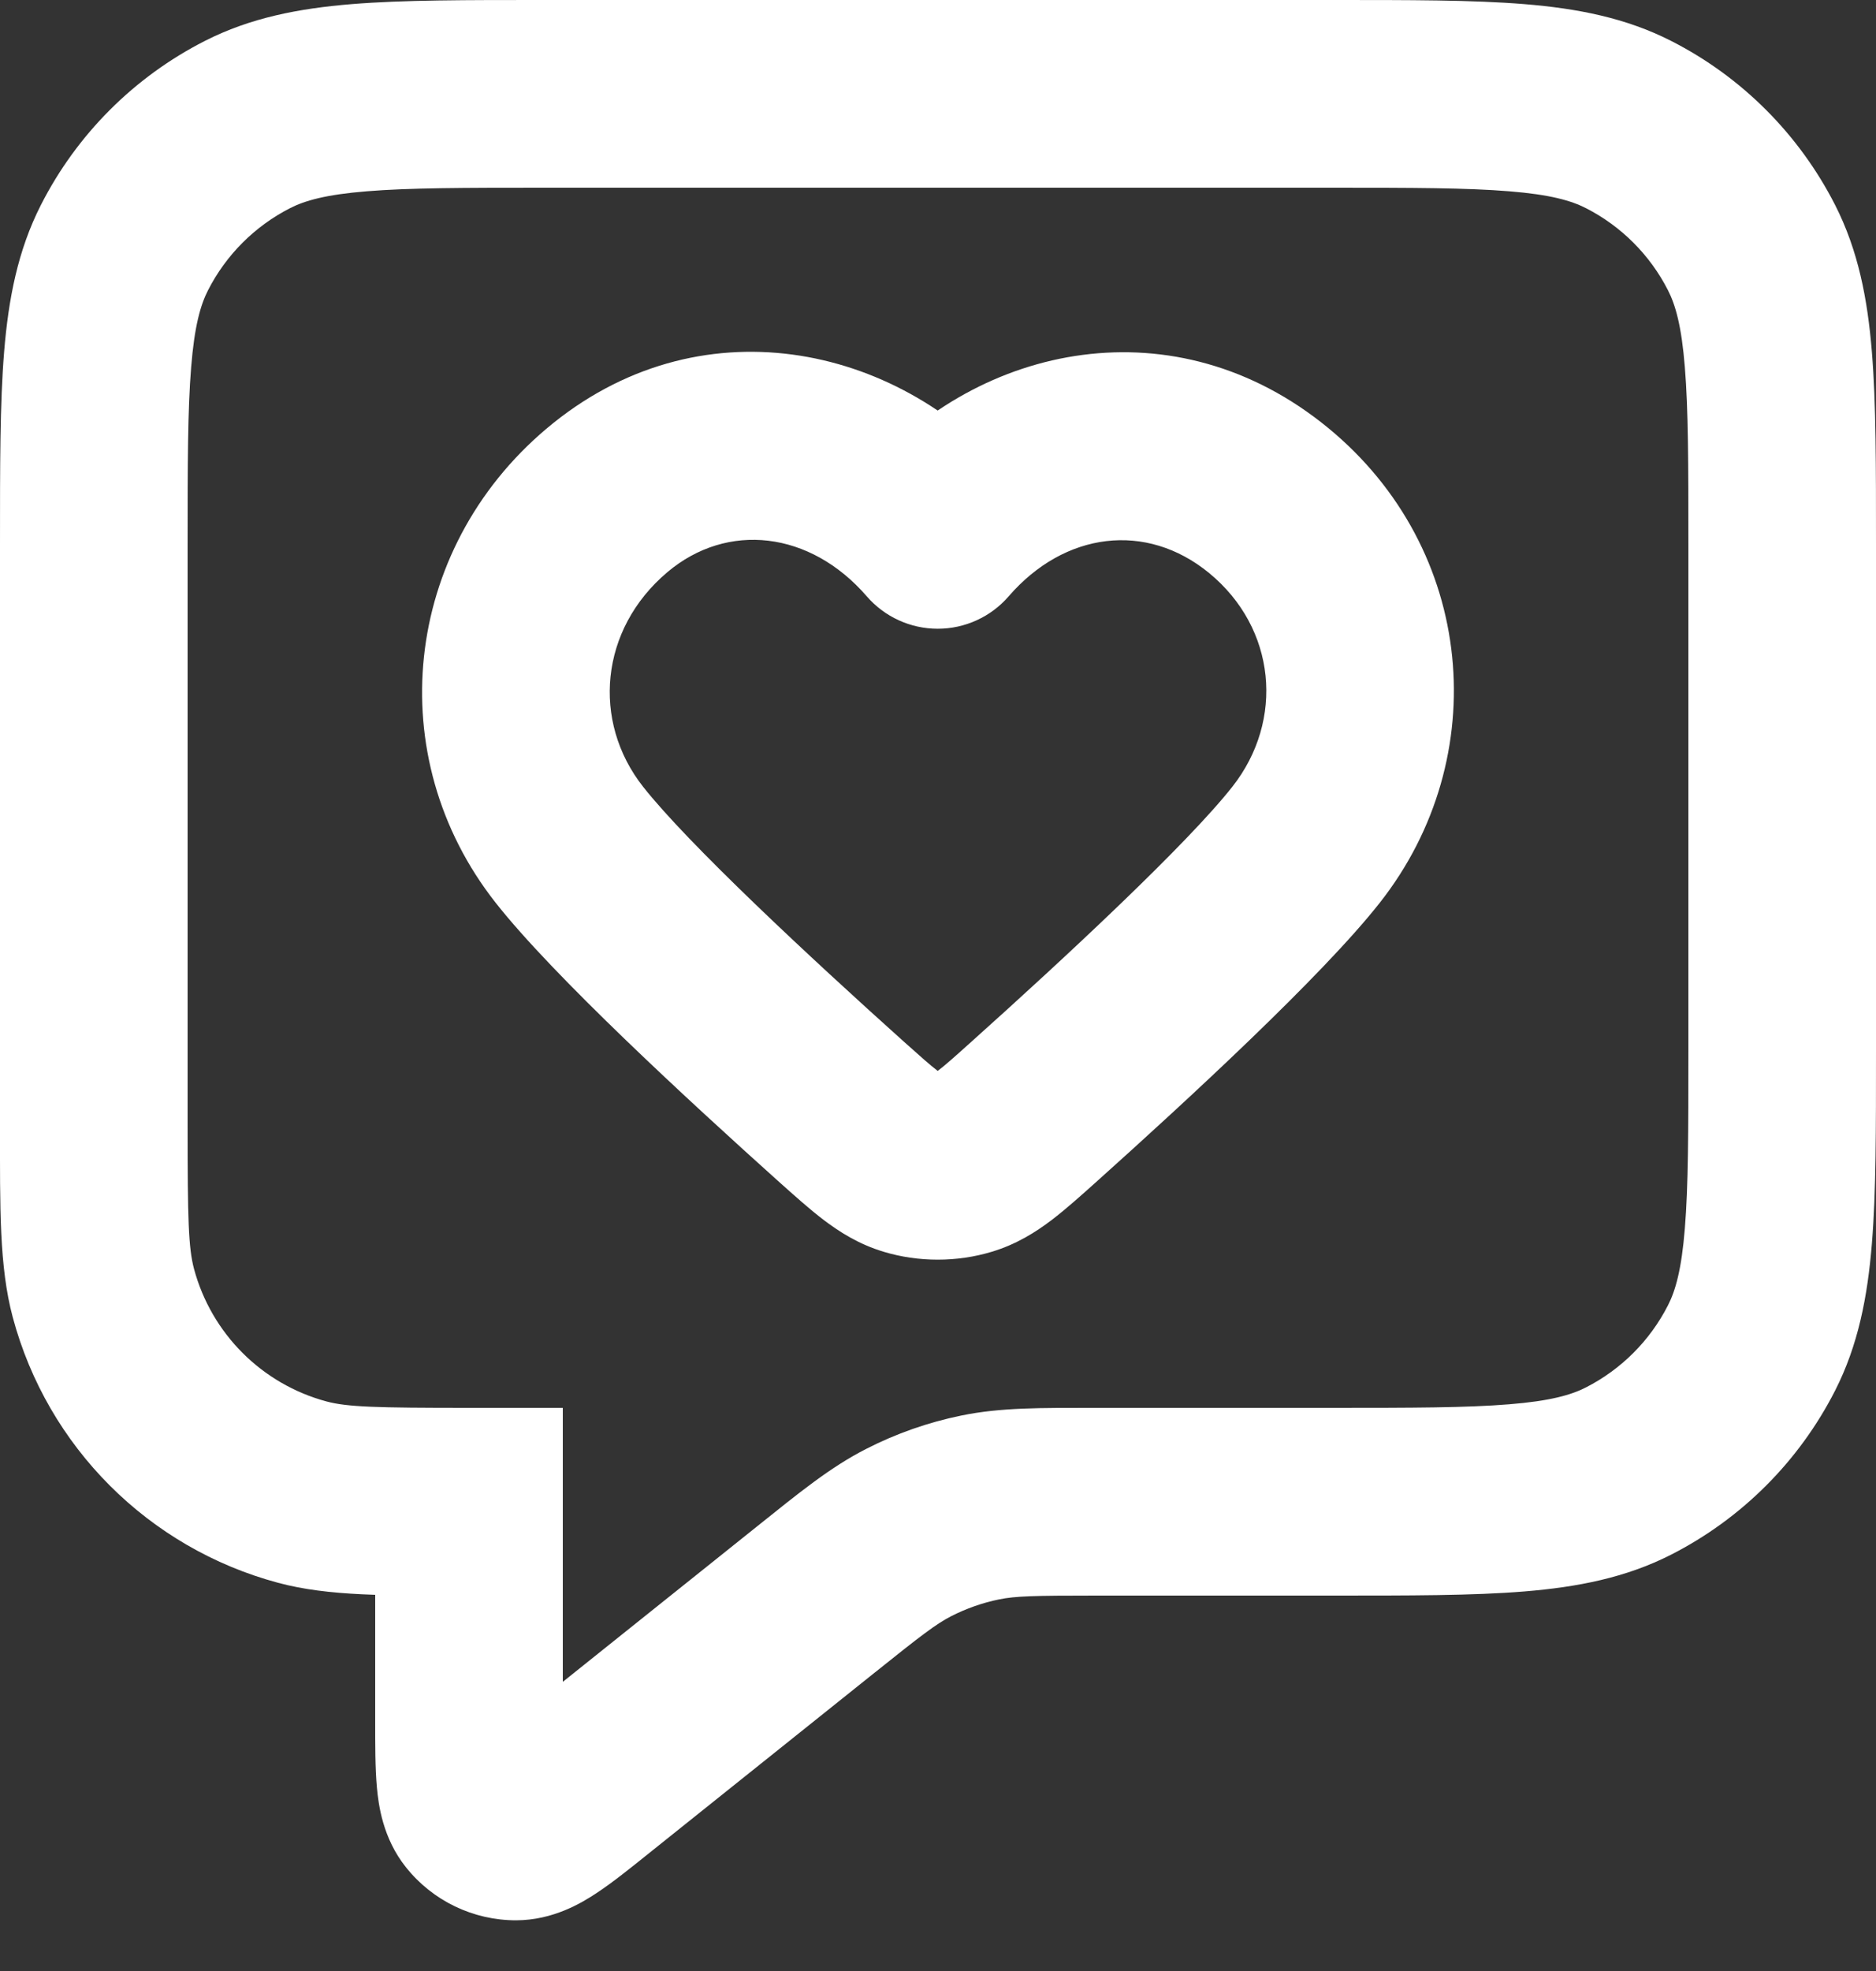
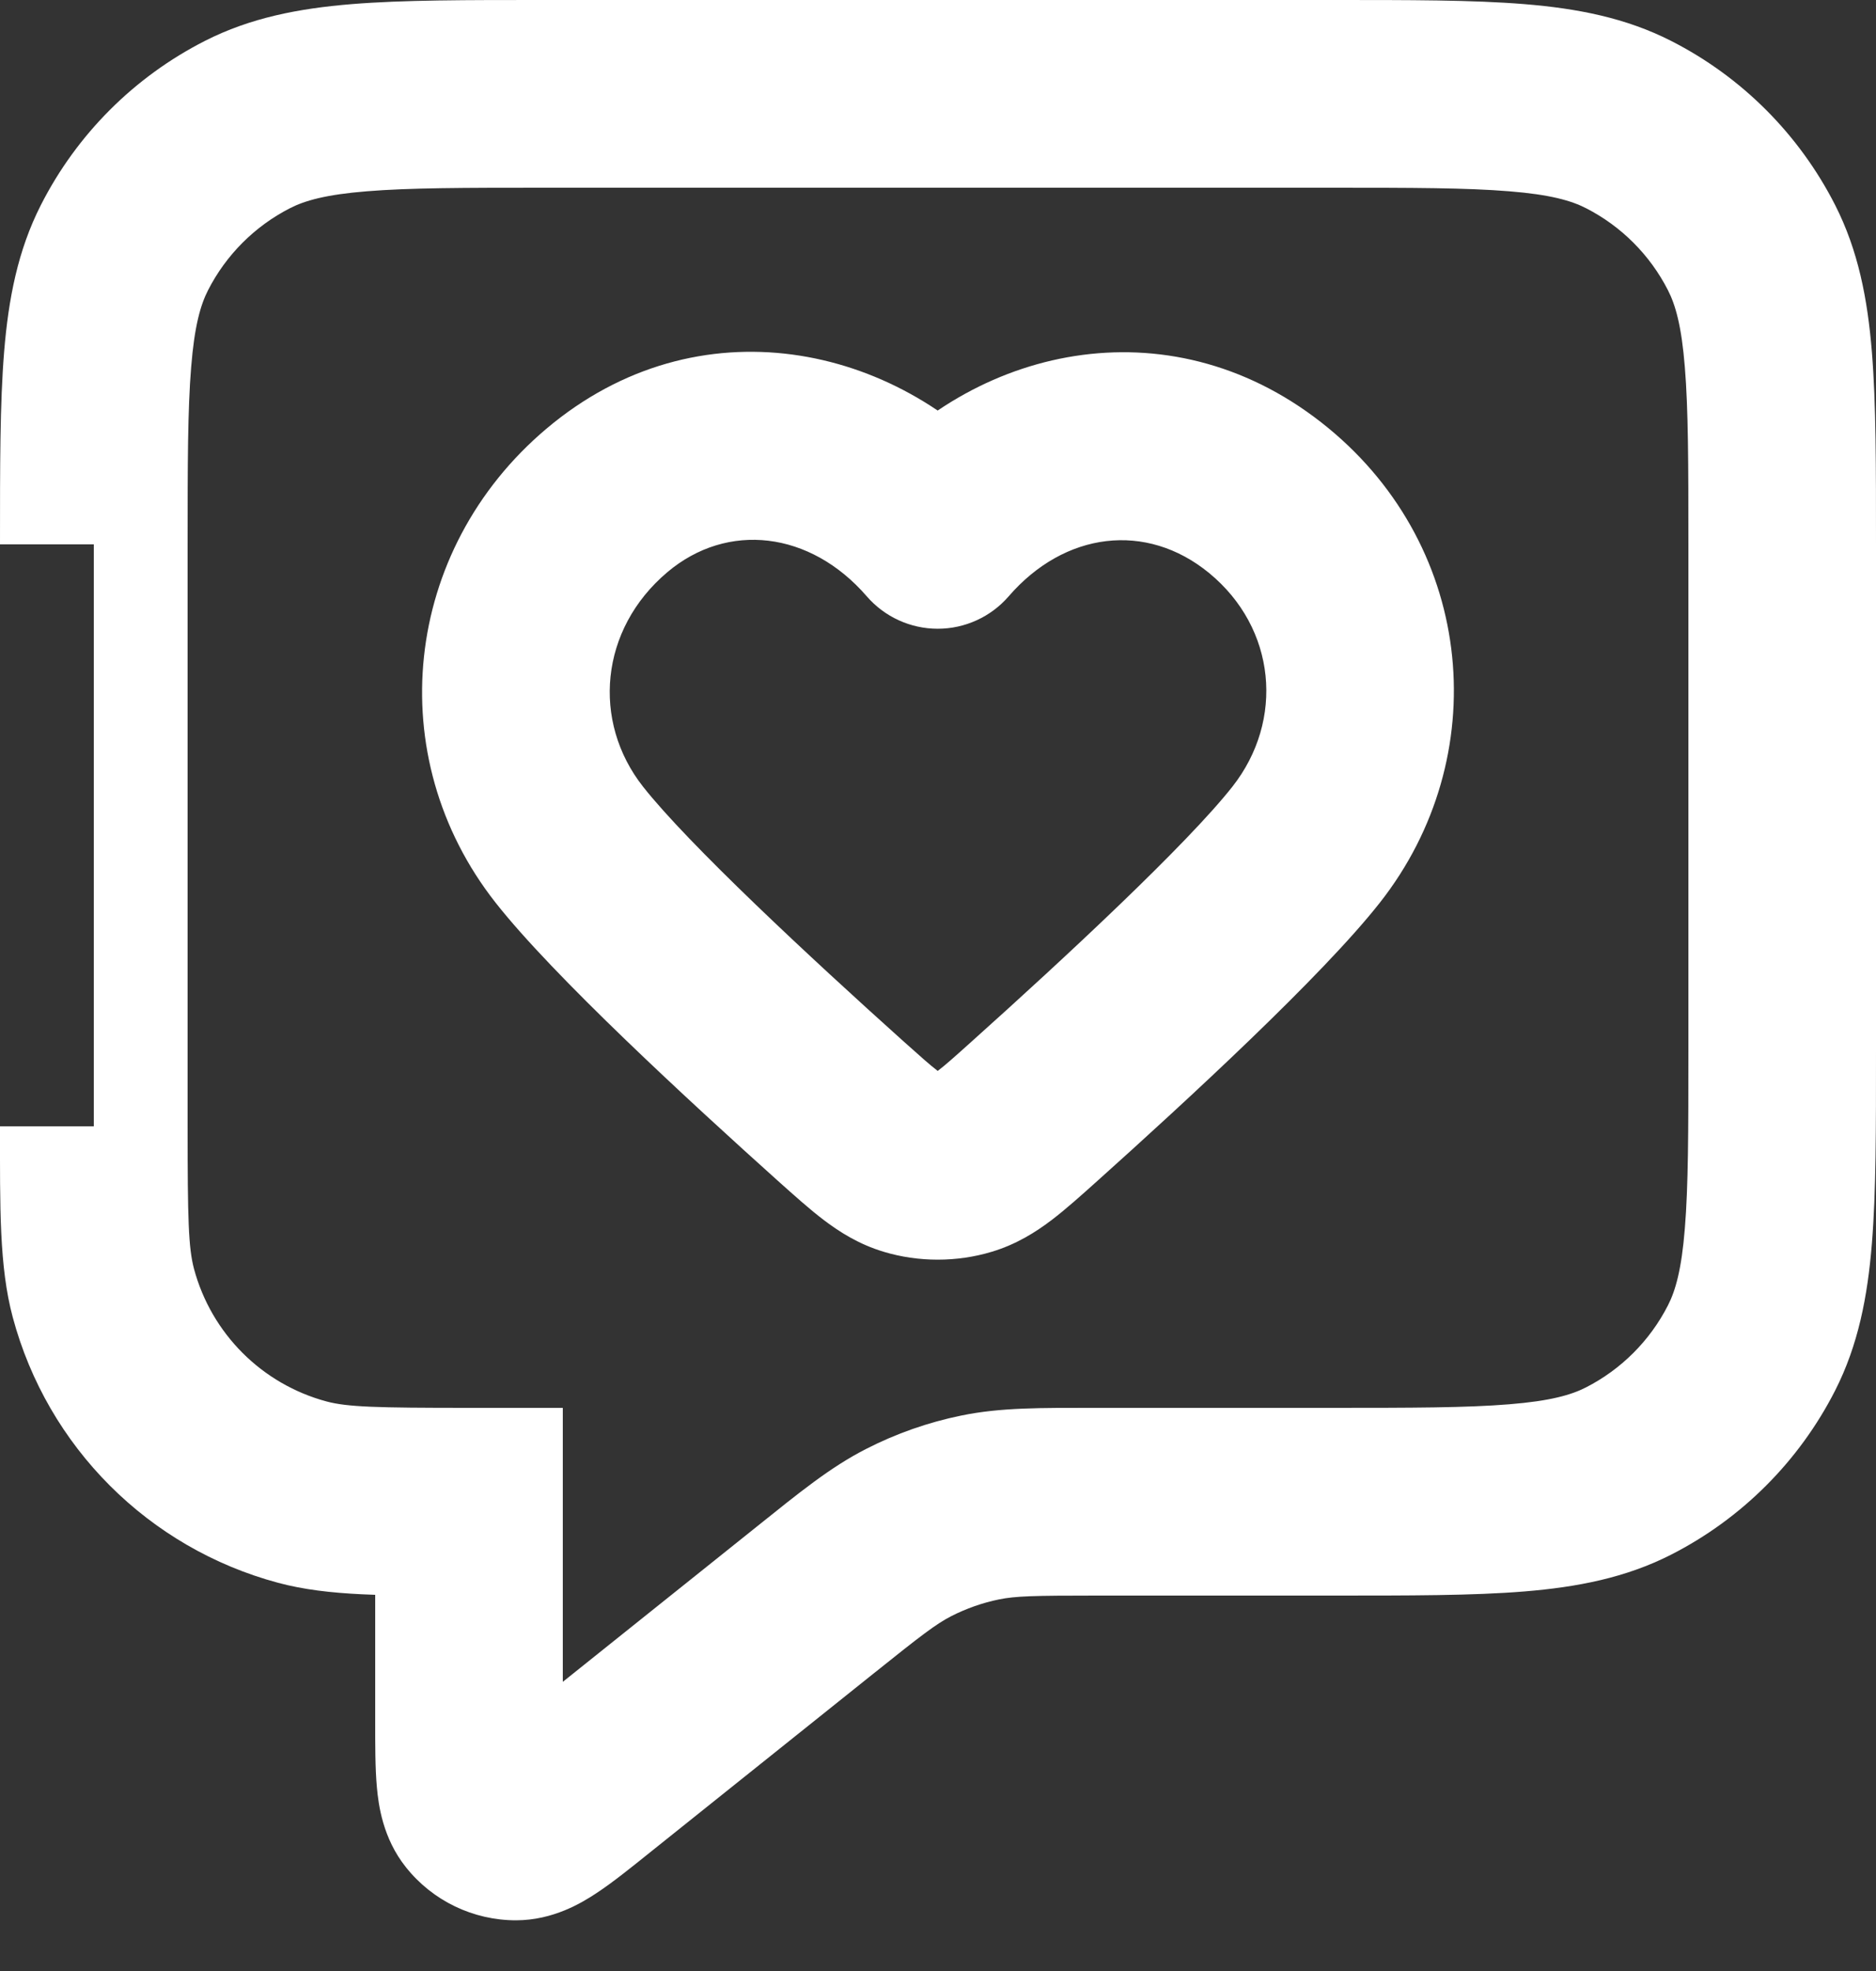
<svg xmlns="http://www.w3.org/2000/svg" fill="none" height="100%" overflow="visible" preserveAspectRatio="none" style="display: block;" viewBox="0 0 20 21" width="100%">
  <rect x="0" y="0" width="20" height="21" fill="#333333" stroke="none" />
-   <path d="M5 16H6V15H5V16ZM1.102 13.777L2.068 13.518L1.102 13.777ZM3.224 15.898L3.482 14.932L3.224 15.898ZM10.449 16.061L10.248 15.082L10.449 16.061ZM8.685 17.052L8.061 16.271L8.685 17.052ZM9.687 16.328L9.233 15.438L9.687 16.328ZM5.501 19.46L5.502 20.46L5.501 19.46ZM5.109 19.272L5.891 18.648L5.891 18.648L5.109 19.272ZM18.673 14.362L19.564 14.816L18.673 14.362ZM17.362 15.673L17.816 16.564L17.362 15.673ZM17.362 1.327L17.816 0.436L17.362 1.327ZM18.673 2.638L19.564 2.184L18.673 2.638ZM2.638 1.327L2.184 0.436L2.638 1.327ZM1.327 2.638L0.436 2.184L1.327 2.638ZM9.997 5.699L9.241 6.354C9.431 6.573 9.707 6.699 9.997 6.699C10.287 6.699 10.563 6.573 10.753 6.354L9.997 5.699ZM6.069 8.999L6.855 8.381L6.855 8.381L6.069 8.999ZM13.925 8.999L14.711 9.617L13.925 8.999ZM8.962 11.837L9.629 11.092L8.962 11.837ZM9.709 12.379L9.997 11.422L9.997 11.422L9.709 12.379ZM11.032 11.837L10.364 11.092L11.032 11.837ZM10.285 12.379L9.997 11.422L10.285 12.379ZM5.8 1V2H14.2V1V0H5.8V1ZM19 5.8H18V11.2H19H20V5.8H19ZM14.2 16V15H11.684V16V17H14.2V16ZM8.685 17.052L8.061 16.271L5.675 18.179L6.3 18.96L6.924 19.741L9.31 17.833L8.685 17.052ZM1 12H2V5.8H1H0V12H1ZM5 18.335H6V16H5H4V18.335H5ZM1 12H0C0 12.866 -0.009 13.495 0.136 14.035L1.102 13.777L2.068 13.518C2.009 13.295 2 12.994 2 12H1ZM5 16V15C4.006 15 3.705 14.991 3.482 14.932L3.224 15.898L2.965 16.864C3.505 17.009 4.134 17 5 17V16ZM1.102 13.777L0.136 14.035C0.506 15.416 1.584 16.494 2.965 16.864L3.224 15.898L3.482 14.932C2.792 14.747 2.253 14.208 2.068 13.518L1.102 13.777ZM11.684 16V15C11.1 15 10.669 14.995 10.248 15.082L10.449 16.061L10.65 17.041C10.826 17.005 11.02 17 11.684 17V16ZM8.685 17.052L9.31 17.833C9.828 17.418 9.982 17.301 10.142 17.219L9.687 16.328L9.233 15.438C8.85 15.633 8.517 15.906 8.061 16.271L8.685 17.052ZM10.449 16.061L10.248 15.082C9.895 15.154 9.553 15.274 9.233 15.438L9.687 16.328L10.142 17.219C10.303 17.137 10.474 17.077 10.65 17.041L10.449 16.061ZM6.3 18.96L5.675 18.179C5.569 18.264 5.485 18.331 5.412 18.387C5.339 18.444 5.291 18.479 5.258 18.5C5.224 18.523 5.228 18.517 5.26 18.504C5.297 18.489 5.381 18.46 5.499 18.46L5.501 19.46L5.502 20.46C5.899 20.459 6.204 20.273 6.361 20.169C6.534 20.055 6.732 19.895 6.924 19.741L6.3 18.96ZM5 18.335H4C4 18.582 3.999 18.836 4.018 19.043C4.035 19.23 4.08 19.585 4.328 19.895L5.109 19.272L5.891 18.648C5.965 18.74 5.995 18.824 6.006 18.862C6.016 18.895 6.013 18.903 6.01 18.862C6.006 18.823 6.003 18.763 6.002 18.671C6 18.579 6 18.471 6 18.335H5ZM5.501 19.46L5.499 18.46C5.652 18.459 5.796 18.529 5.891 18.648L5.109 19.272L4.328 19.895C4.613 20.253 5.045 20.46 5.502 20.46L5.501 19.46ZM19 11.2H18C18 12.057 17.999 12.639 17.962 13.089C17.927 13.527 17.862 13.752 17.782 13.908L18.673 14.362L19.564 14.816C19.811 14.331 19.91 13.814 19.956 13.252C20.001 12.701 20 12.024 20 11.2H19ZM14.2 16V17C15.024 17 15.701 17.001 16.252 16.956C16.814 16.91 17.331 16.811 17.816 16.564L17.362 15.673L16.908 14.782C16.752 14.862 16.527 14.927 16.089 14.962C15.639 14.999 15.057 15 14.2 15V16ZM18.673 14.362L17.782 13.908C17.59 14.284 17.284 14.59 16.908 14.782L17.362 15.673L17.816 16.564C18.569 16.18 19.18 15.569 19.564 14.816L18.673 14.362ZM14.2 1V2C15.057 2 15.639 2.001 16.089 2.038C16.527 2.073 16.752 2.138 16.908 2.218L17.362 1.327L17.816 0.436C17.331 0.189 16.814 0.09 16.252 0.044C15.701 -0.001 15.024 0 14.2 0V1ZM19 5.8H20C20 4.976 20.001 4.299 19.956 3.748C19.91 3.186 19.811 2.669 19.564 2.184L18.673 2.638L17.782 3.092C17.862 3.248 17.927 3.473 17.962 3.911C17.999 4.361 18 4.943 18 5.8H19ZM17.362 1.327L16.908 2.218C17.284 2.41 17.59 2.716 17.782 3.092L18.673 2.638L19.564 2.184C19.18 1.431 18.569 0.819 17.816 0.436L17.362 1.327ZM5.8 1V0C4.976 0 4.299 -0.001 3.748 0.044C3.186 0.09 2.669 0.189 2.184 0.436L2.638 1.327L3.092 2.218C3.248 2.138 3.473 2.073 3.911 2.038C4.361 2.001 4.943 2 5.8 2V1ZM1 5.8H2C2 4.943 2.001 4.361 2.038 3.911C2.073 3.473 2.138 3.248 2.218 3.092L1.327 2.638L0.436 2.184C0.189 2.669 0.09 3.186 0.044 3.748C-0.001 4.299 0 4.976 0 5.8H1ZM2.638 1.327L2.184 0.436C1.431 0.819 0.819 1.431 0.436 2.184L1.327 2.638L2.218 3.092C2.41 2.716 2.716 2.41 3.092 2.218L2.638 1.327ZM9.997 5.699L10.753 5.045C9.557 3.664 7.44 3.205 5.825 4.568L6.47 5.332L7.115 6.096C7.754 5.557 8.637 5.656 9.241 6.354L9.997 5.699ZM6.47 5.332L5.825 4.568C4.292 5.862 4.059 8.062 5.283 9.617L6.069 8.999L6.855 8.381C6.308 7.686 6.393 6.705 7.115 6.096L6.47 5.332ZM13.925 8.999L14.711 9.617C15.925 8.074 15.735 5.853 14.159 4.559L13.524 5.332L12.89 6.105C13.607 6.694 13.695 7.674 13.139 8.381L13.925 8.999ZM13.524 5.332L14.159 4.559C12.535 3.226 10.444 3.656 9.241 5.045L9.997 5.699L10.753 6.354C11.349 5.665 12.22 5.556 12.89 6.105L13.524 5.332ZM6.069 8.999L5.283 9.617C5.897 10.398 7.349 11.734 8.294 12.582L8.962 11.837L9.629 11.092C8.639 10.204 7.338 8.994 6.855 8.381L6.069 8.999ZM11.032 11.837L11.699 12.582C12.645 11.734 14.097 10.398 14.711 9.617L13.925 8.999L13.139 8.381C12.656 8.994 11.355 10.204 10.364 11.092L11.032 11.837ZM8.962 11.837L8.294 12.582C8.46 12.73 8.628 12.882 8.784 13C8.953 13.128 9.158 13.258 9.421 13.337L9.709 12.379L9.997 11.422C10.046 11.437 10.056 11.454 9.993 11.407C9.918 11.35 9.819 11.262 9.629 11.092L8.962 11.837ZM11.032 11.837L10.364 11.092C10.175 11.262 10.076 11.35 10.001 11.407C9.938 11.454 9.948 11.437 9.997 11.422L10.285 12.379L10.573 13.337C10.836 13.258 11.041 13.128 11.21 13C11.365 12.882 11.534 12.73 11.699 12.582L11.032 11.837ZM9.709 12.379L9.421 13.337C9.792 13.449 10.202 13.449 10.573 13.337L10.285 12.379L9.997 11.422L9.997 11.422L9.709 12.379Z" fill="white" id="Icon" />
+   <path d="M5 16H6V15H5V16ZM1.102 13.777L2.068 13.518L1.102 13.777ZM3.224 15.898L3.482 14.932L3.224 15.898ZM10.449 16.061L10.248 15.082L10.449 16.061ZM8.685 17.052L8.061 16.271L8.685 17.052ZM9.687 16.328L9.233 15.438L9.687 16.328ZM5.501 19.46L5.502 20.46L5.501 19.46ZM5.109 19.272L5.891 18.648L5.891 18.648L5.109 19.272ZM18.673 14.362L19.564 14.816L18.673 14.362ZM17.362 15.673L17.816 16.564L17.362 15.673ZM17.362 1.327L17.816 0.436L17.362 1.327ZM18.673 2.638L19.564 2.184L18.673 2.638ZM2.638 1.327L2.184 0.436L2.638 1.327ZM1.327 2.638L0.436 2.184L1.327 2.638ZM9.997 5.699L9.241 6.354C9.431 6.573 9.707 6.699 9.997 6.699C10.287 6.699 10.563 6.573 10.753 6.354L9.997 5.699ZM6.069 8.999L6.855 8.381L6.855 8.381L6.069 8.999ZM13.925 8.999L14.711 9.617L13.925 8.999ZM8.962 11.837L9.629 11.092L8.962 11.837ZM9.709 12.379L9.997 11.422L9.997 11.422L9.709 12.379ZM11.032 11.837L10.364 11.092L11.032 11.837ZM10.285 12.379L9.997 11.422L10.285 12.379ZM5.8 1V2H14.2V1V0H5.8V1ZM19 5.8H18V11.2H19H20V5.8H19ZM14.2 16V15H11.684V16V17H14.2V16ZM8.685 17.052L8.061 16.271L5.675 18.179L6.3 18.96L6.924 19.741L9.31 17.833L8.685 17.052ZM1 12H2V5.8H1H0H1ZM5 18.335H6V16H5H4V18.335H5ZM1 12H0C0 12.866 -0.009 13.495 0.136 14.035L1.102 13.777L2.068 13.518C2.009 13.295 2 12.994 2 12H1ZM5 16V15C4.006 15 3.705 14.991 3.482 14.932L3.224 15.898L2.965 16.864C3.505 17.009 4.134 17 5 17V16ZM1.102 13.777L0.136 14.035C0.506 15.416 1.584 16.494 2.965 16.864L3.224 15.898L3.482 14.932C2.792 14.747 2.253 14.208 2.068 13.518L1.102 13.777ZM11.684 16V15C11.1 15 10.669 14.995 10.248 15.082L10.449 16.061L10.65 17.041C10.826 17.005 11.02 17 11.684 17V16ZM8.685 17.052L9.31 17.833C9.828 17.418 9.982 17.301 10.142 17.219L9.687 16.328L9.233 15.438C8.85 15.633 8.517 15.906 8.061 16.271L8.685 17.052ZM10.449 16.061L10.248 15.082C9.895 15.154 9.553 15.274 9.233 15.438L9.687 16.328L10.142 17.219C10.303 17.137 10.474 17.077 10.65 17.041L10.449 16.061ZM6.3 18.96L5.675 18.179C5.569 18.264 5.485 18.331 5.412 18.387C5.339 18.444 5.291 18.479 5.258 18.5C5.224 18.523 5.228 18.517 5.26 18.504C5.297 18.489 5.381 18.46 5.499 18.46L5.501 19.46L5.502 20.46C5.899 20.459 6.204 20.273 6.361 20.169C6.534 20.055 6.732 19.895 6.924 19.741L6.3 18.96ZM5 18.335H4C4 18.582 3.999 18.836 4.018 19.043C4.035 19.23 4.08 19.585 4.328 19.895L5.109 19.272L5.891 18.648C5.965 18.74 5.995 18.824 6.006 18.862C6.016 18.895 6.013 18.903 6.01 18.862C6.006 18.823 6.003 18.763 6.002 18.671C6 18.579 6 18.471 6 18.335H5ZM5.501 19.46L5.499 18.46C5.652 18.459 5.796 18.529 5.891 18.648L5.109 19.272L4.328 19.895C4.613 20.253 5.045 20.46 5.502 20.46L5.501 19.46ZM19 11.2H18C18 12.057 17.999 12.639 17.962 13.089C17.927 13.527 17.862 13.752 17.782 13.908L18.673 14.362L19.564 14.816C19.811 14.331 19.91 13.814 19.956 13.252C20.001 12.701 20 12.024 20 11.2H19ZM14.2 16V17C15.024 17 15.701 17.001 16.252 16.956C16.814 16.91 17.331 16.811 17.816 16.564L17.362 15.673L16.908 14.782C16.752 14.862 16.527 14.927 16.089 14.962C15.639 14.999 15.057 15 14.2 15V16ZM18.673 14.362L17.782 13.908C17.59 14.284 17.284 14.59 16.908 14.782L17.362 15.673L17.816 16.564C18.569 16.18 19.18 15.569 19.564 14.816L18.673 14.362ZM14.2 1V2C15.057 2 15.639 2.001 16.089 2.038C16.527 2.073 16.752 2.138 16.908 2.218L17.362 1.327L17.816 0.436C17.331 0.189 16.814 0.09 16.252 0.044C15.701 -0.001 15.024 0 14.2 0V1ZM19 5.8H20C20 4.976 20.001 4.299 19.956 3.748C19.91 3.186 19.811 2.669 19.564 2.184L18.673 2.638L17.782 3.092C17.862 3.248 17.927 3.473 17.962 3.911C17.999 4.361 18 4.943 18 5.8H19ZM17.362 1.327L16.908 2.218C17.284 2.41 17.59 2.716 17.782 3.092L18.673 2.638L19.564 2.184C19.18 1.431 18.569 0.819 17.816 0.436L17.362 1.327ZM5.8 1V0C4.976 0 4.299 -0.001 3.748 0.044C3.186 0.09 2.669 0.189 2.184 0.436L2.638 1.327L3.092 2.218C3.248 2.138 3.473 2.073 3.911 2.038C4.361 2.001 4.943 2 5.8 2V1ZM1 5.8H2C2 4.943 2.001 4.361 2.038 3.911C2.073 3.473 2.138 3.248 2.218 3.092L1.327 2.638L0.436 2.184C0.189 2.669 0.09 3.186 0.044 3.748C-0.001 4.299 0 4.976 0 5.8H1ZM2.638 1.327L2.184 0.436C1.431 0.819 0.819 1.431 0.436 2.184L1.327 2.638L2.218 3.092C2.41 2.716 2.716 2.41 3.092 2.218L2.638 1.327ZM9.997 5.699L10.753 5.045C9.557 3.664 7.44 3.205 5.825 4.568L6.47 5.332L7.115 6.096C7.754 5.557 8.637 5.656 9.241 6.354L9.997 5.699ZM6.47 5.332L5.825 4.568C4.292 5.862 4.059 8.062 5.283 9.617L6.069 8.999L6.855 8.381C6.308 7.686 6.393 6.705 7.115 6.096L6.47 5.332ZM13.925 8.999L14.711 9.617C15.925 8.074 15.735 5.853 14.159 4.559L13.524 5.332L12.89 6.105C13.607 6.694 13.695 7.674 13.139 8.381L13.925 8.999ZM13.524 5.332L14.159 4.559C12.535 3.226 10.444 3.656 9.241 5.045L9.997 5.699L10.753 6.354C11.349 5.665 12.22 5.556 12.89 6.105L13.524 5.332ZM6.069 8.999L5.283 9.617C5.897 10.398 7.349 11.734 8.294 12.582L8.962 11.837L9.629 11.092C8.639 10.204 7.338 8.994 6.855 8.381L6.069 8.999ZM11.032 11.837L11.699 12.582C12.645 11.734 14.097 10.398 14.711 9.617L13.925 8.999L13.139 8.381C12.656 8.994 11.355 10.204 10.364 11.092L11.032 11.837ZM8.962 11.837L8.294 12.582C8.46 12.73 8.628 12.882 8.784 13C8.953 13.128 9.158 13.258 9.421 13.337L9.709 12.379L9.997 11.422C10.046 11.437 10.056 11.454 9.993 11.407C9.918 11.35 9.819 11.262 9.629 11.092L8.962 11.837ZM11.032 11.837L10.364 11.092C10.175 11.262 10.076 11.35 10.001 11.407C9.938 11.454 9.948 11.437 9.997 11.422L10.285 12.379L10.573 13.337C10.836 13.258 11.041 13.128 11.21 13C11.365 12.882 11.534 12.73 11.699 12.582L11.032 11.837ZM9.709 12.379L9.421 13.337C9.792 13.449 10.202 13.449 10.573 13.337L10.285 12.379L9.997 11.422L9.997 11.422L9.709 12.379Z" fill="white" id="Icon" />
</svg>